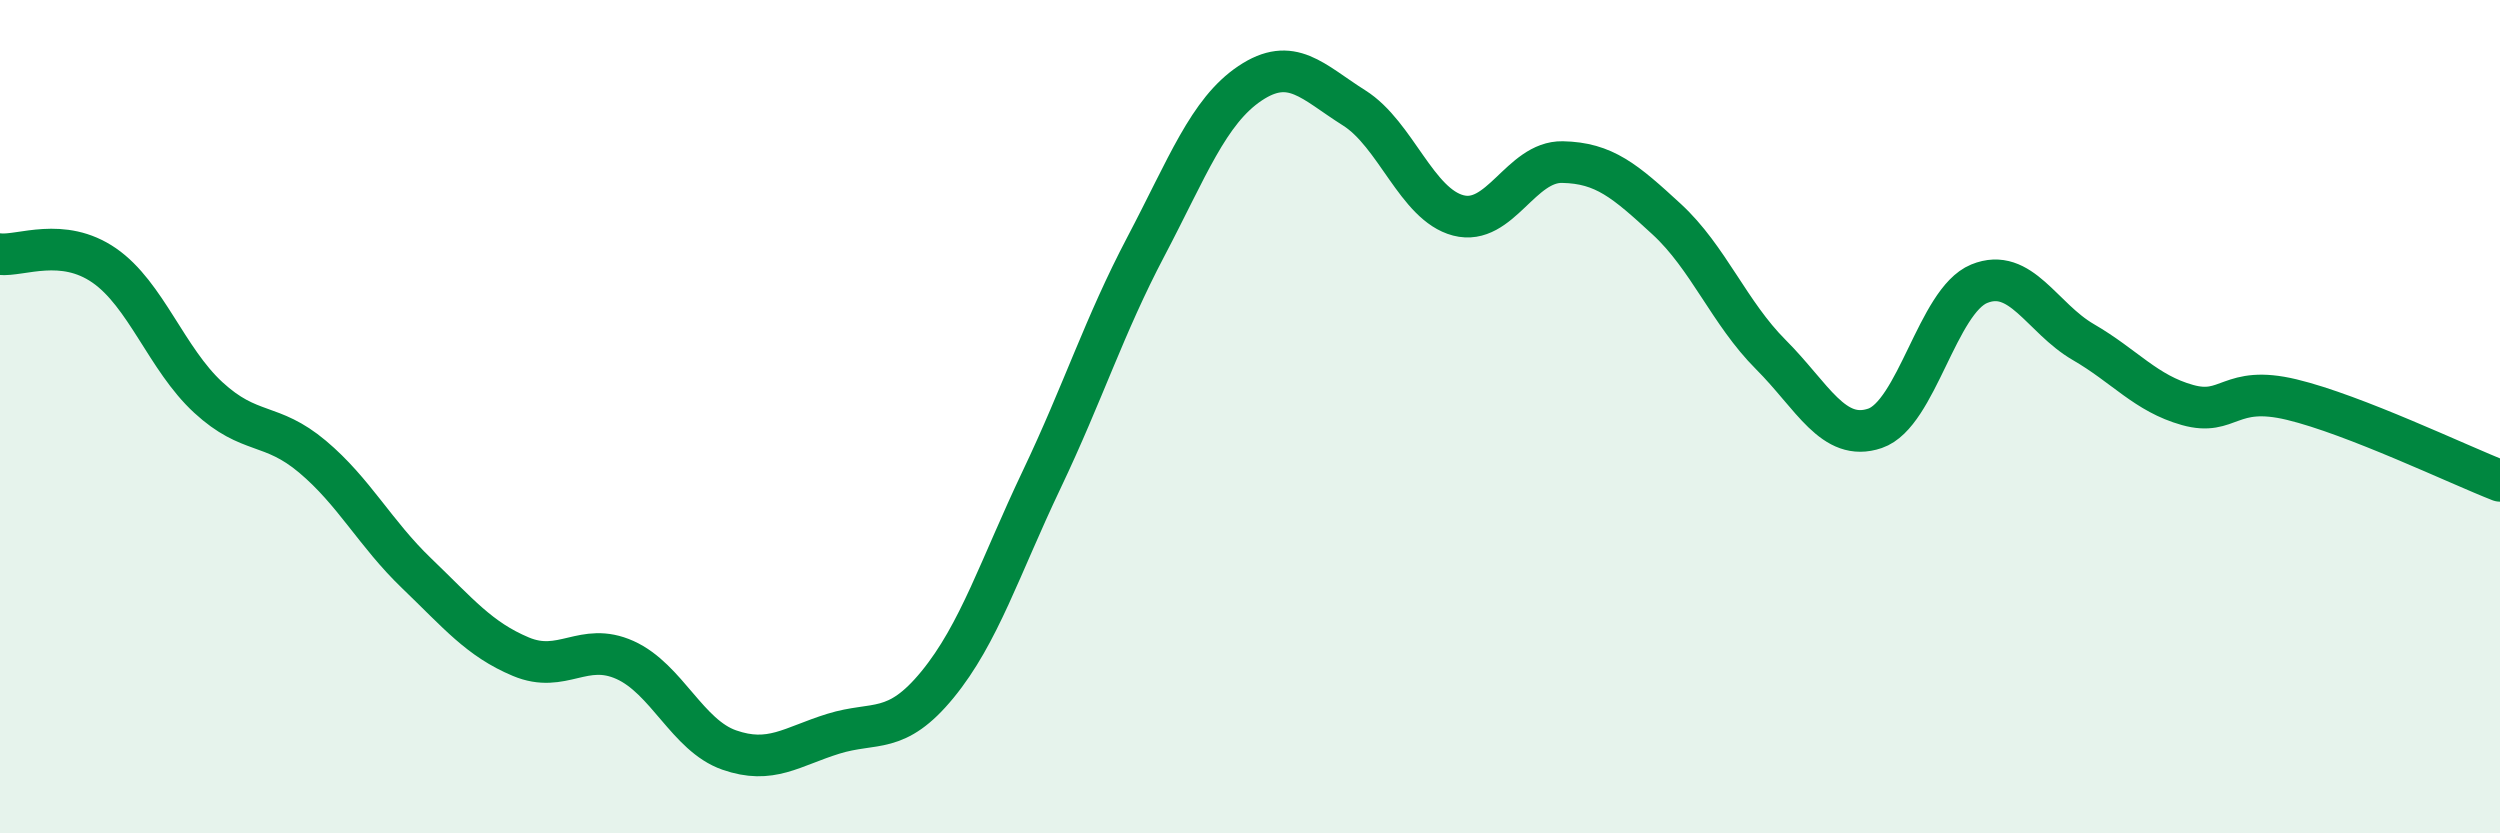
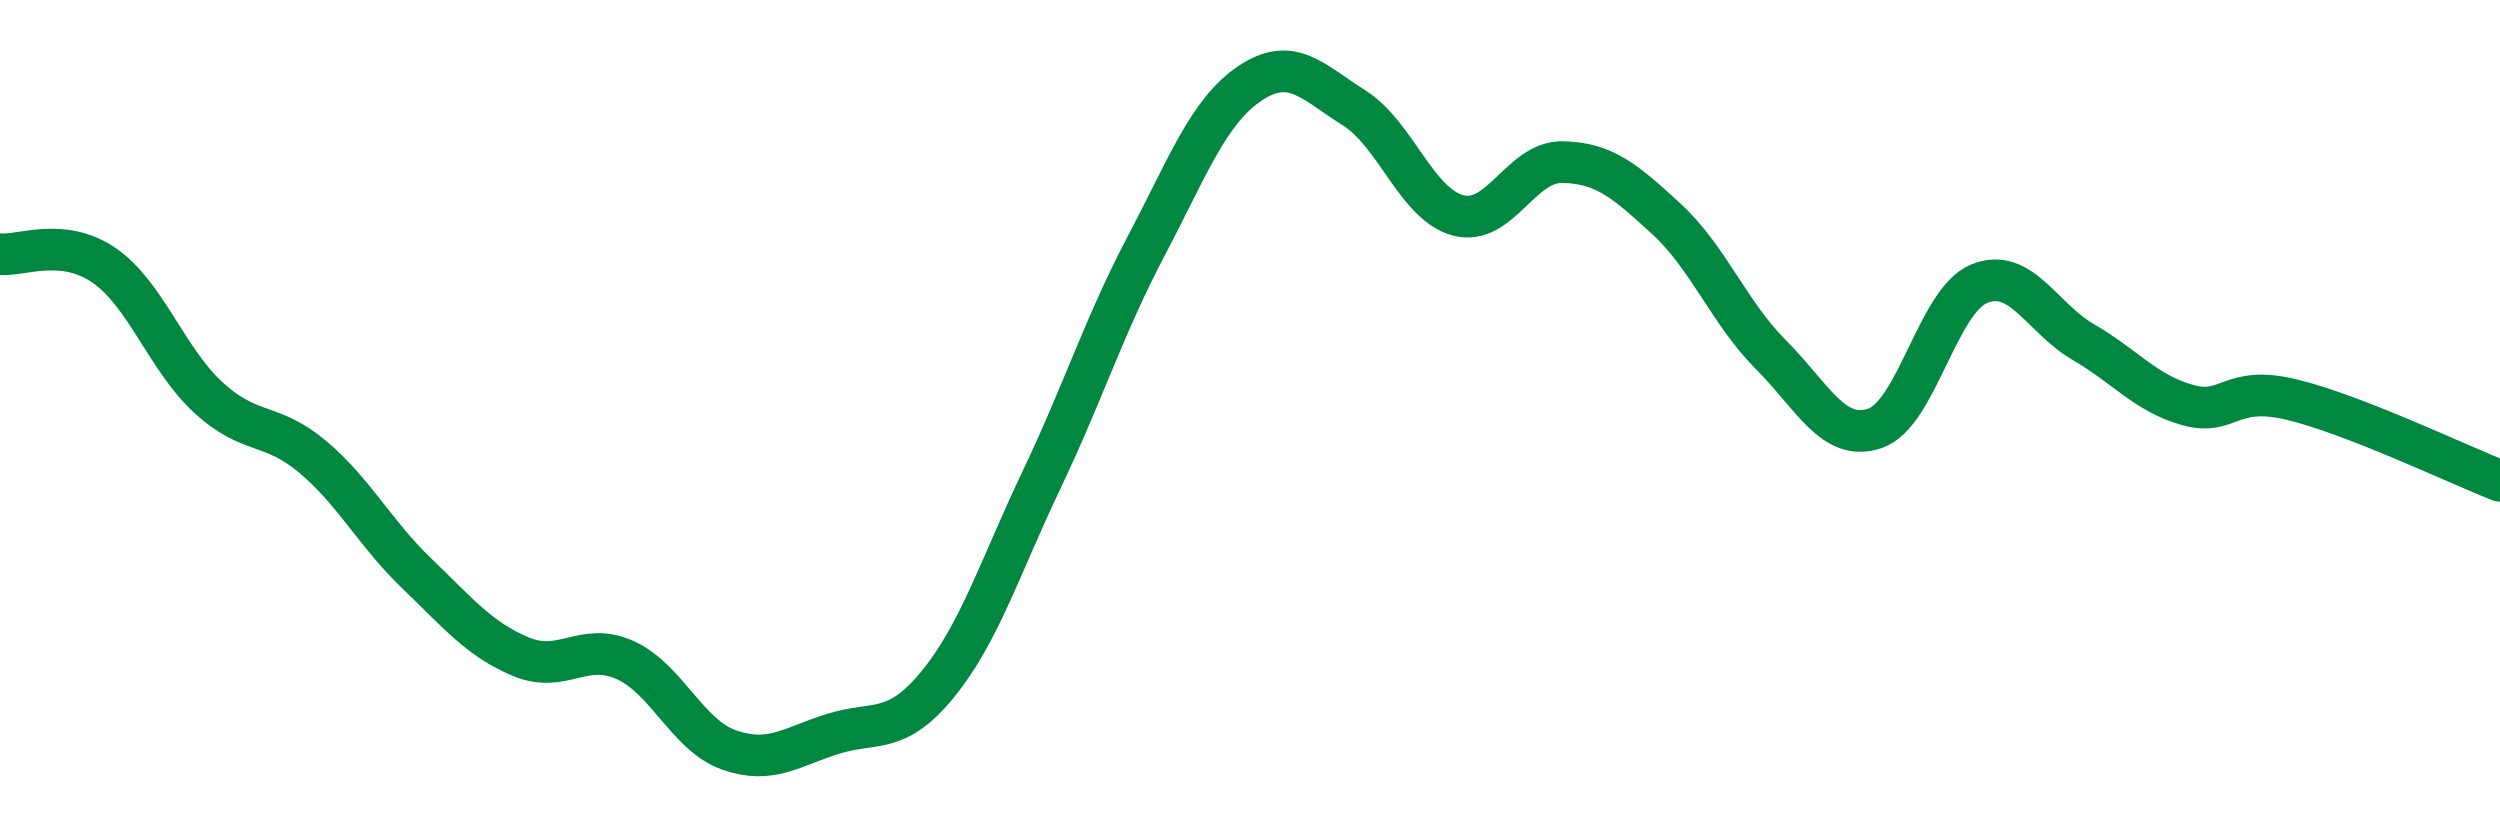
<svg xmlns="http://www.w3.org/2000/svg" width="60" height="20" viewBox="0 0 60 20">
-   <path d="M 0,6.1 C 0.5,6.15 1.5,5.68 2.5,6.37 C 3.5,7.06 4,8.62 5,9.54 C 6,10.46 6.5,10.12 7.5,10.96 C 8.5,11.8 9,12.8 10,13.76 C 11,14.72 11.5,15.34 12.5,15.76 C 13.5,16.18 14,15.39 15,15.84 C 16,16.29 16.5,17.65 17.5,18 C 18.5,18.35 19,17.92 20,17.61 C 21,17.3 21.5,17.65 22.5,16.43 C 23.5,15.21 24,13.61 25,11.51 C 26,9.41 26.5,7.82 27.5,5.92 C 28.5,4.02 29,2.67 30,2 C 31,1.33 31.5,1.96 32.5,2.59 C 33.5,3.22 34,4.91 35,5.17 C 36,5.43 36.5,3.87 37.5,3.89 C 38.5,3.91 39,4.34 40,5.26 C 41,6.18 41.5,7.51 42.5,8.51 C 43.5,9.51 44,10.62 45,10.28 C 46,9.94 46.5,7.22 47.5,6.81 C 48.5,6.4 49,7.63 50,8.21 C 51,8.79 51.5,9.44 52.5,9.72 C 53.5,10 53.5,9.23 55,9.59 C 56.5,9.95 59,11.15 60,11.54L60 20L0 20Z" fill="#008740" opacity="0.1" stroke-linecap="round" stroke-linejoin="round" />
  <path d="M 0,6.1 C 0.5,6.15 1.5,5.68 2.5,6.37 C 3.5,7.06 4,8.62 5,9.54 C 6,10.46 6.5,10.12 7.5,10.96 C 8.5,11.8 9,12.8 10,13.76 C 11,14.72 11.5,15.34 12.5,15.76 C 13.5,16.18 14,15.39 15,15.84 C 16,16.29 16.5,17.65 17.5,18 C 18.5,18.35 19,17.92 20,17.61 C 21,17.3 21.5,17.65 22.5,16.43 C 23.5,15.21 24,13.61 25,11.51 C 26,9.41 26.5,7.82 27.5,5.92 C 28.5,4.02 29,2.67 30,2 C 31,1.33 31.5,1.96 32.5,2.59 C 33.5,3.22 34,4.91 35,5.17 C 36,5.43 36.5,3.87 37.5,3.89 C 38.5,3.91 39,4.34 40,5.26 C 41,6.18 41.5,7.51 42.5,8.51 C 43.5,9.51 44,10.62 45,10.28 C 46,9.94 46.5,7.22 47.5,6.81 C 48.5,6.4 49,7.63 50,8.21 C 51,8.79 51.5,9.44 52.5,9.72 C 53.5,10 53.5,9.23 55,9.59 C 56.5,9.95 59,11.15 60,11.54" stroke="#008740" stroke-width="1" fill="none" stroke-linecap="round" stroke-linejoin="round" />
</svg>